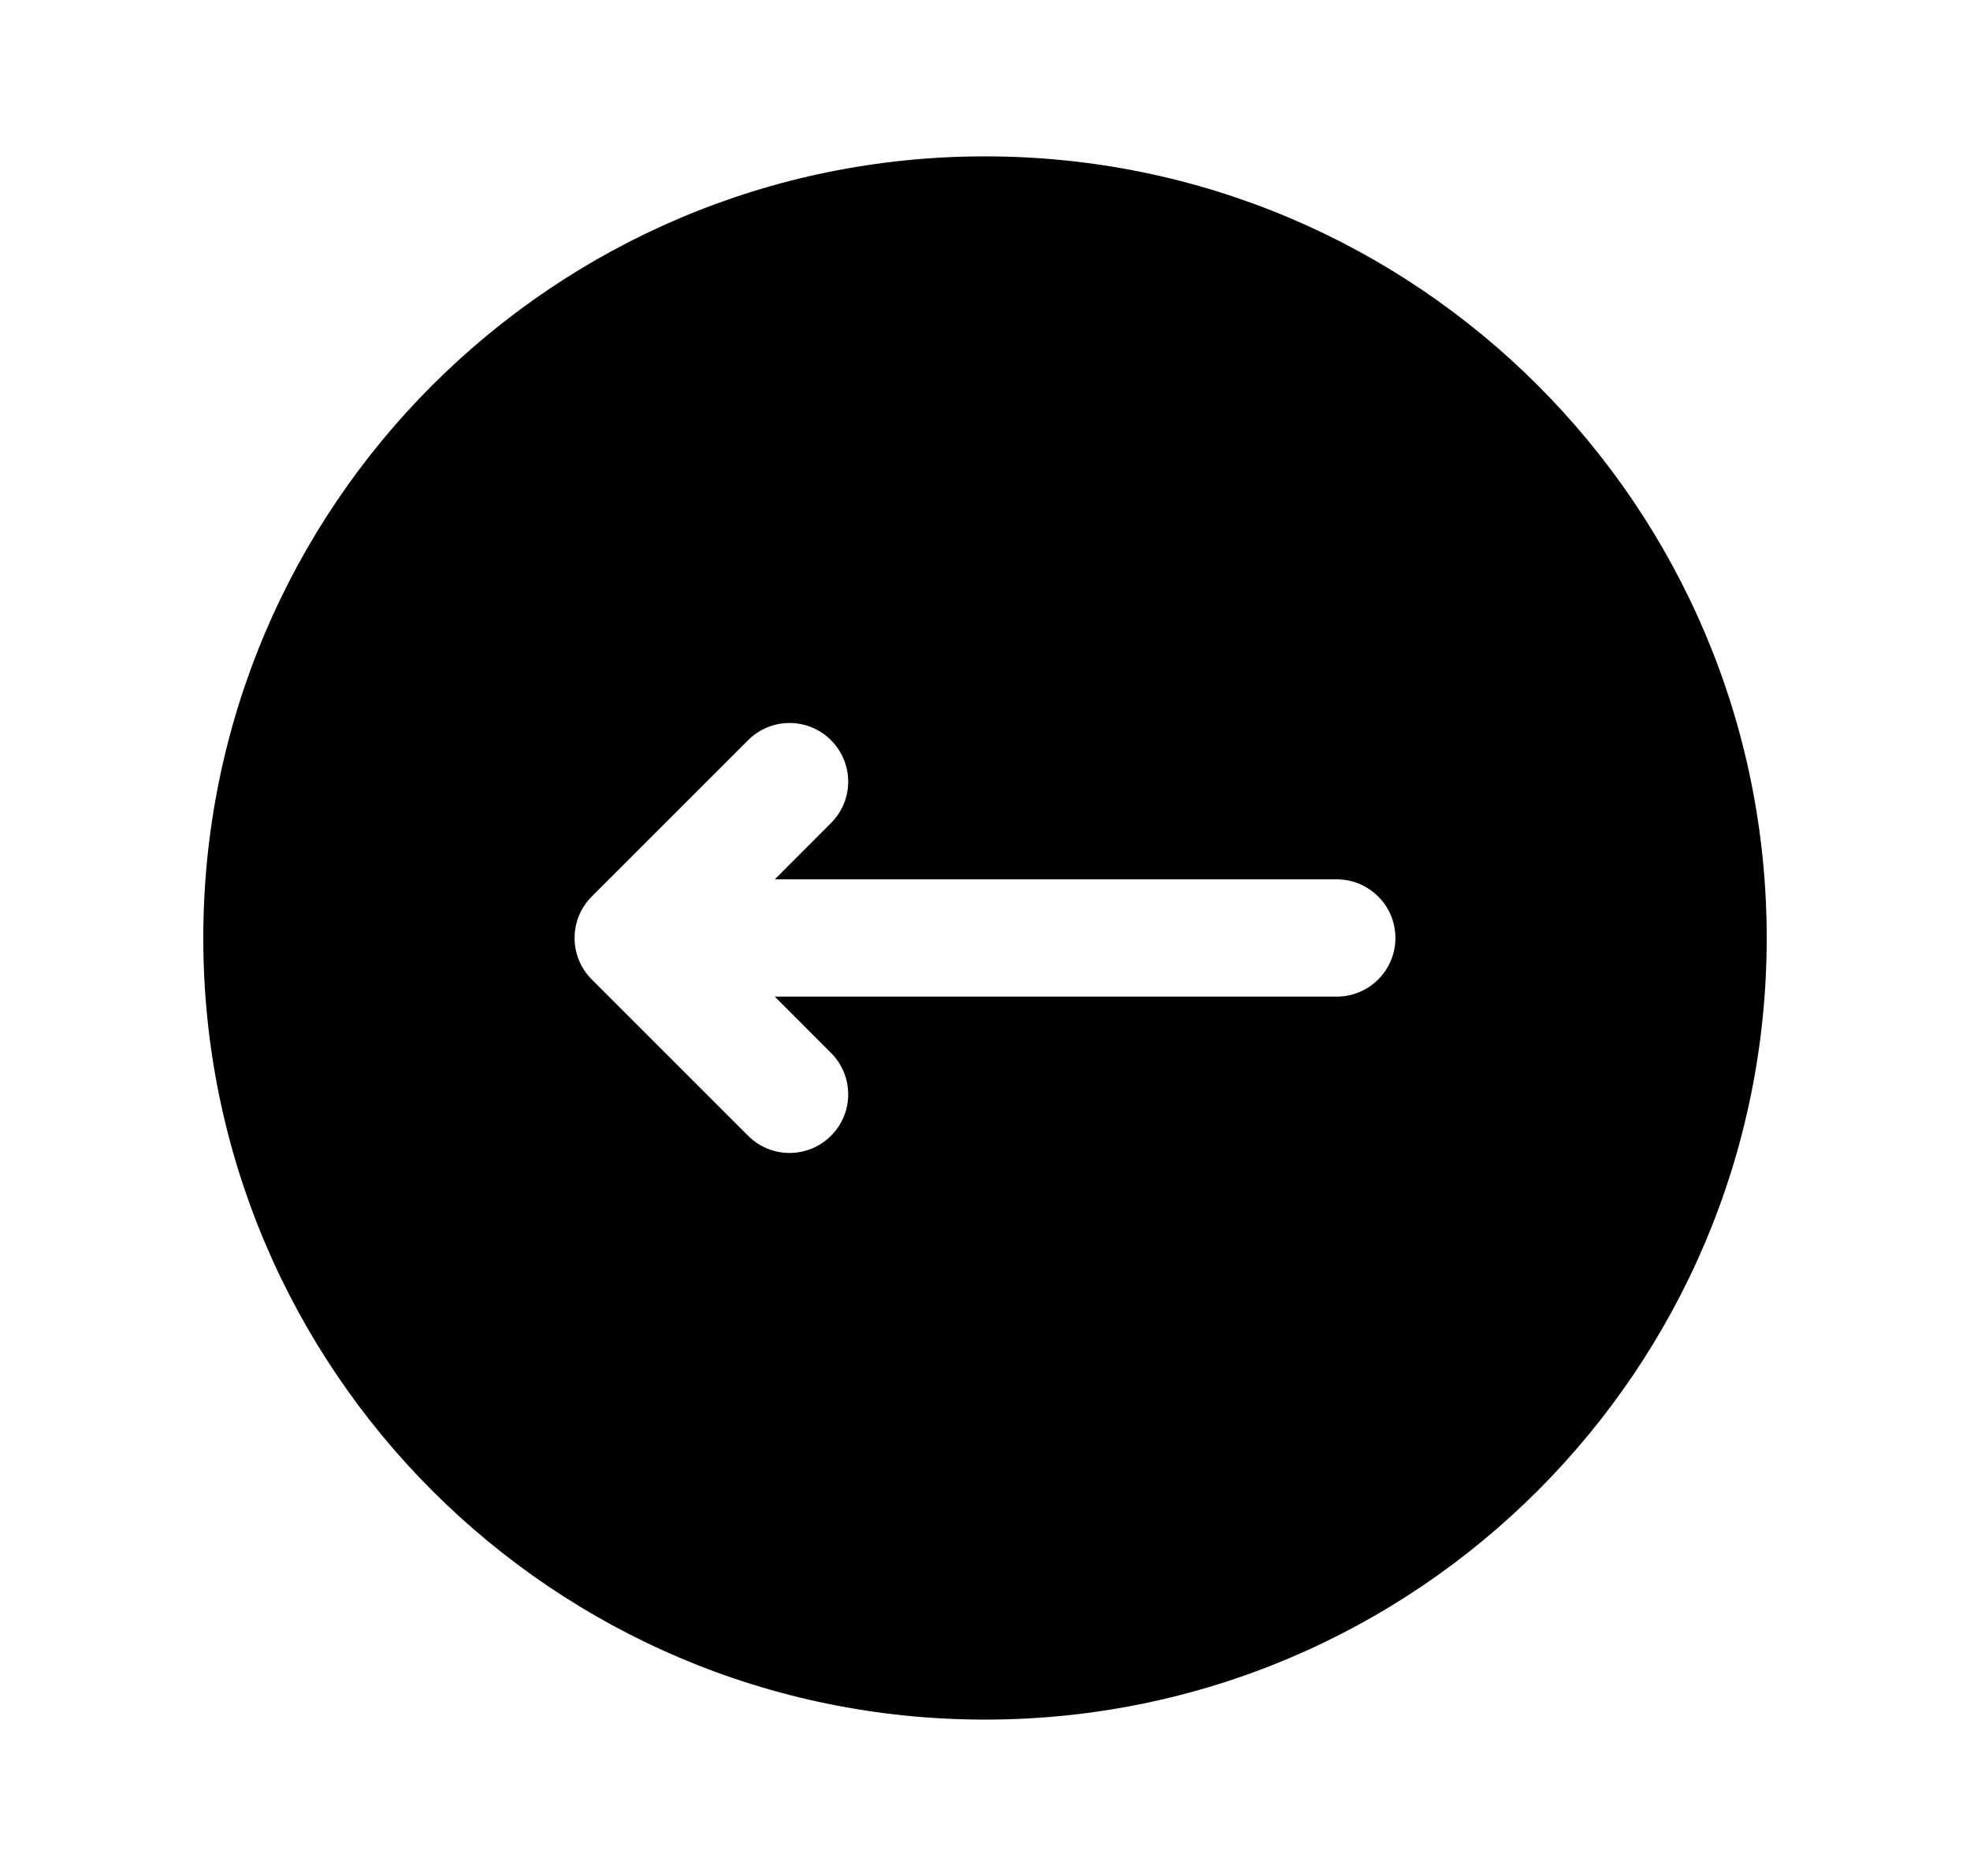
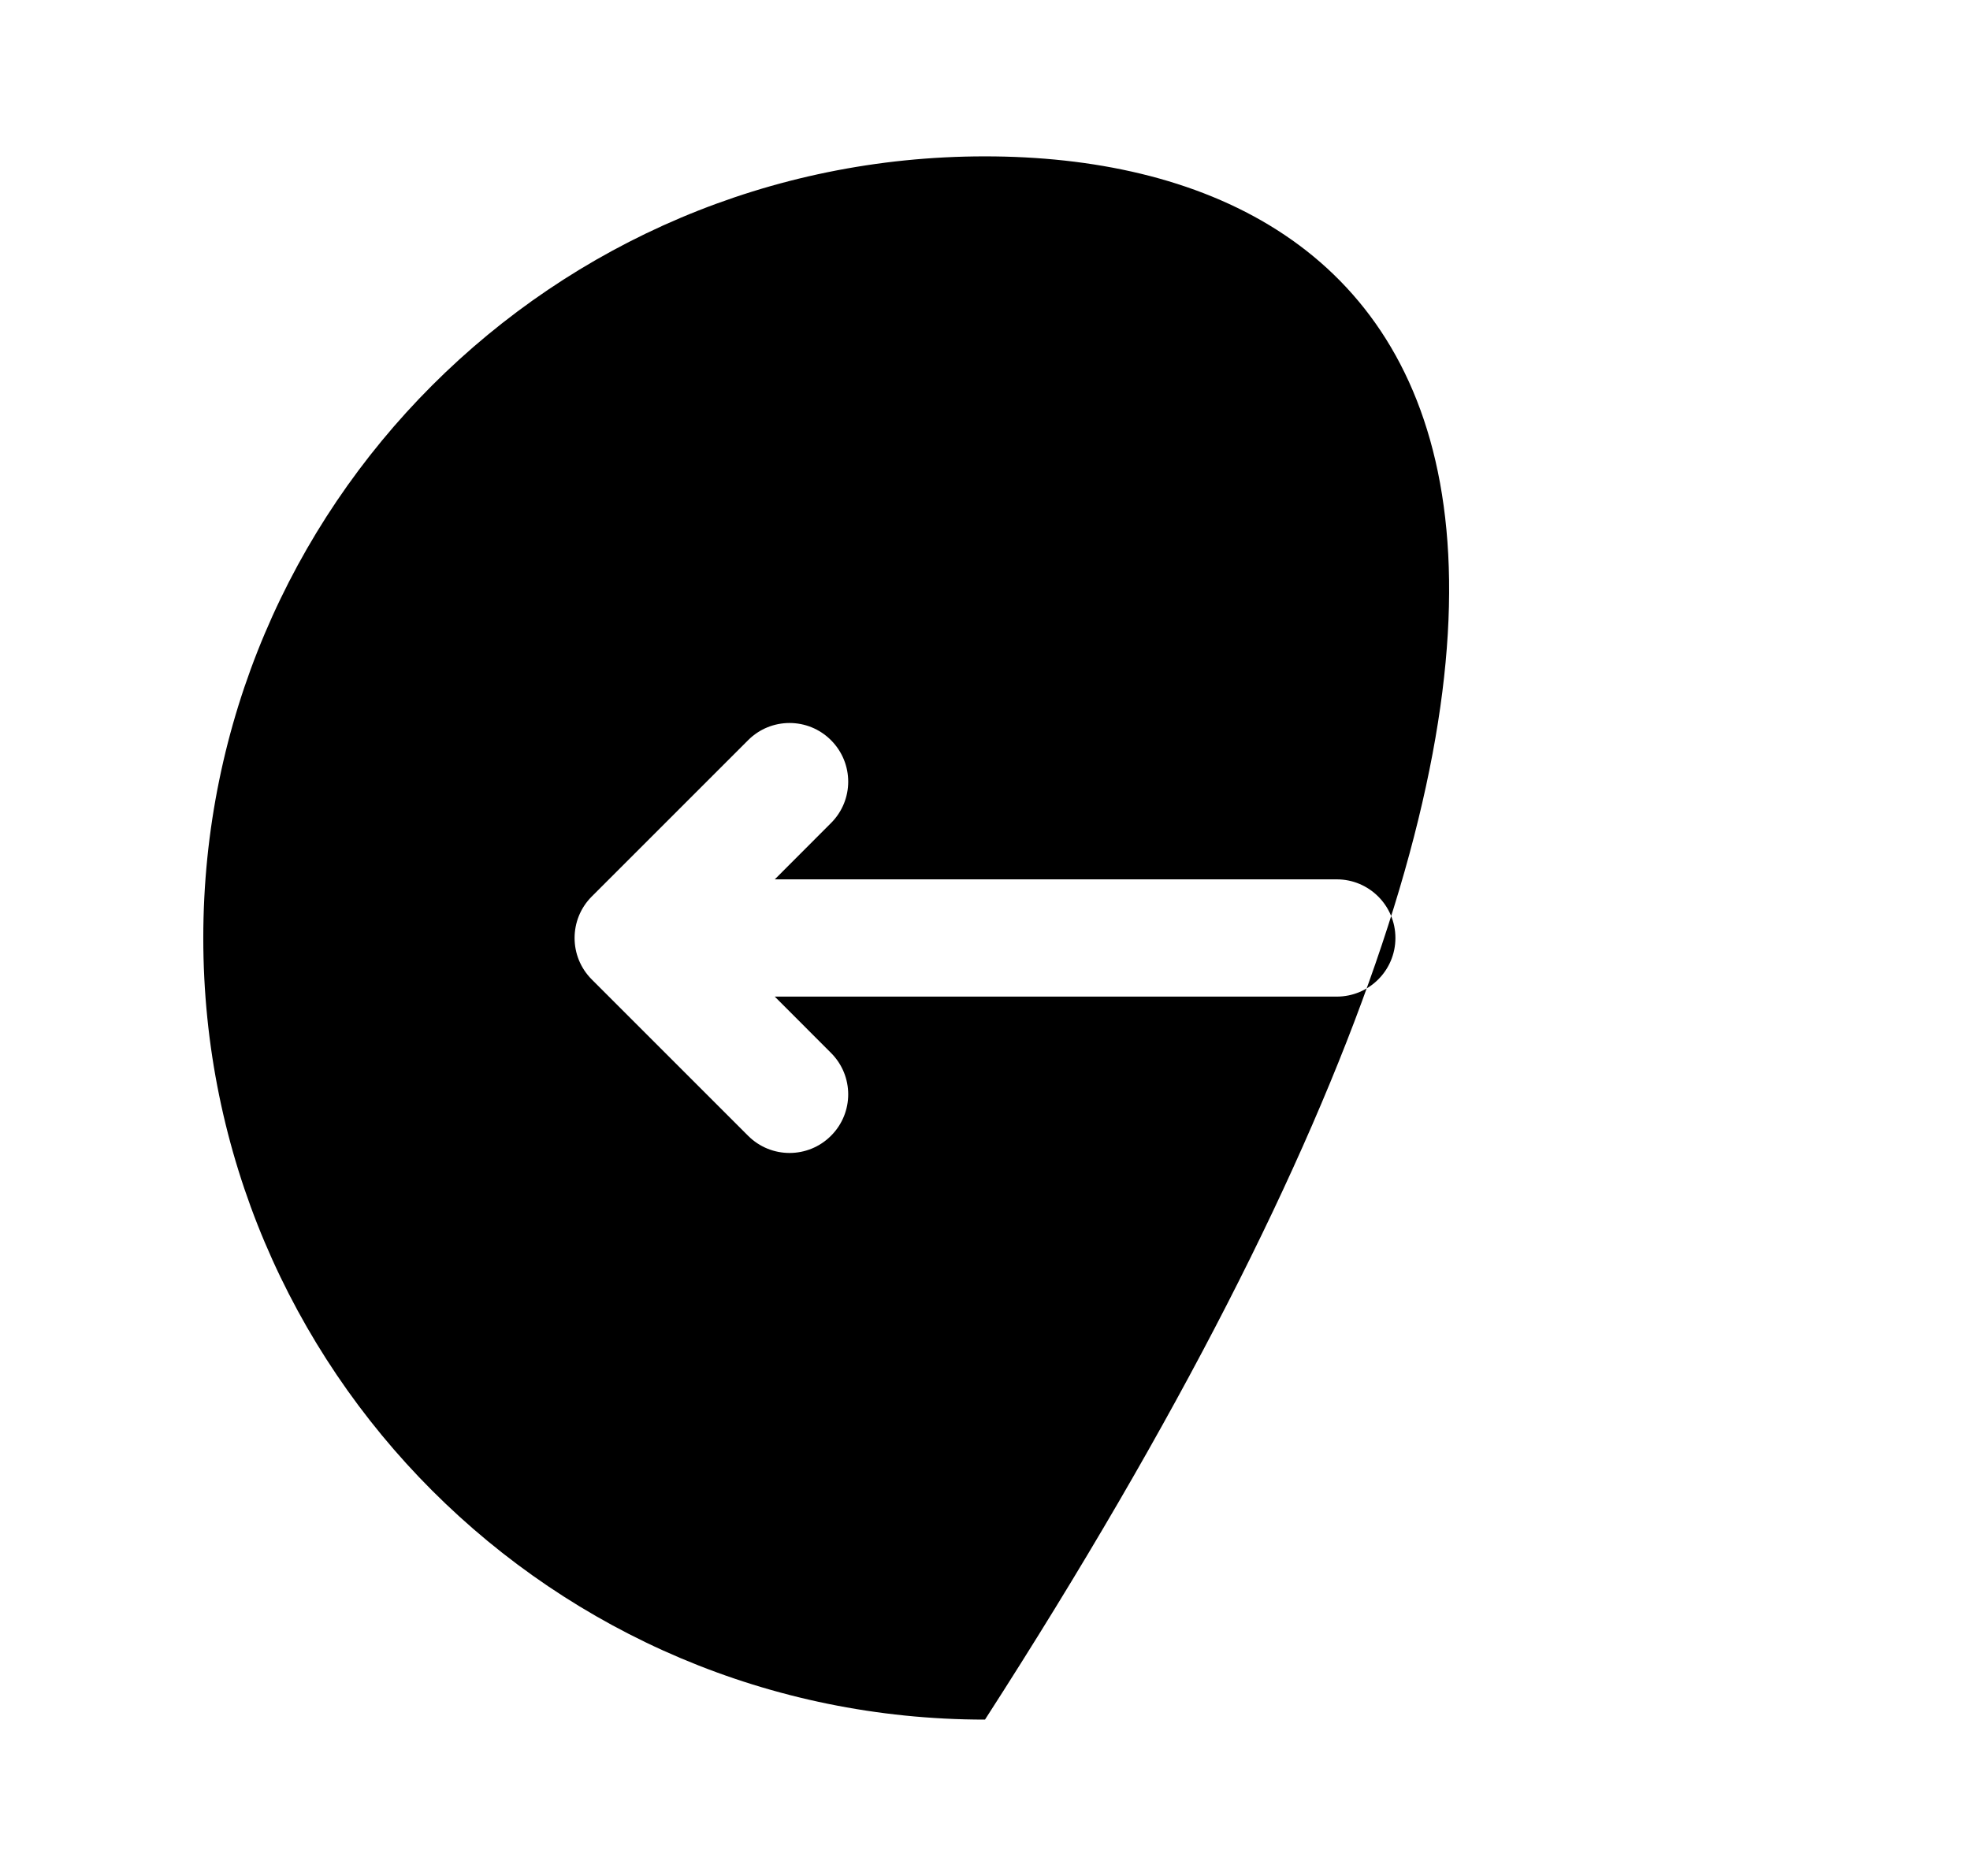
<svg xmlns="http://www.w3.org/2000/svg" width="21" height="20" viewBox="0 0 21 20" fill="none">
  <g id="iconto/solid/arrow-circle-left">
-     <path id="icon" fill-rule="evenodd" clip-rule="evenodd" d="M10.5 18.333C15.102 18.333 18.833 14.602 18.833 10C18.833 5.398 15.102 1.667 10.5 1.667C5.897 1.667 2.167 5.398 2.167 10C2.167 14.602 5.897 18.333 10.5 18.333ZM8.858 8.775C9.103 8.531 9.103 8.136 8.858 7.891C8.614 7.647 8.219 7.647 7.975 7.891L6.308 9.558C6.064 9.802 6.064 10.198 6.308 10.442L7.975 12.109C8.219 12.353 8.614 12.353 8.858 12.109C9.103 11.865 9.103 11.469 8.858 11.225L8.259 10.625H14.25C14.595 10.625 14.875 10.345 14.875 10C14.875 9.655 14.595 9.375 14.25 9.375H8.259L8.858 8.775Z" fill="black" />
+     <path id="icon" fill-rule="evenodd" clip-rule="evenodd" d="M10.5 18.333C18.833 5.398 15.102 1.667 10.5 1.667C5.897 1.667 2.167 5.398 2.167 10C2.167 14.602 5.897 18.333 10.5 18.333ZM8.858 8.775C9.103 8.531 9.103 8.136 8.858 7.891C8.614 7.647 8.219 7.647 7.975 7.891L6.308 9.558C6.064 9.802 6.064 10.198 6.308 10.442L7.975 12.109C8.219 12.353 8.614 12.353 8.858 12.109C9.103 11.865 9.103 11.469 8.858 11.225L8.259 10.625H14.25C14.595 10.625 14.875 10.345 14.875 10C14.875 9.655 14.595 9.375 14.25 9.375H8.259L8.858 8.775Z" fill="black" />
  </g>
</svg>